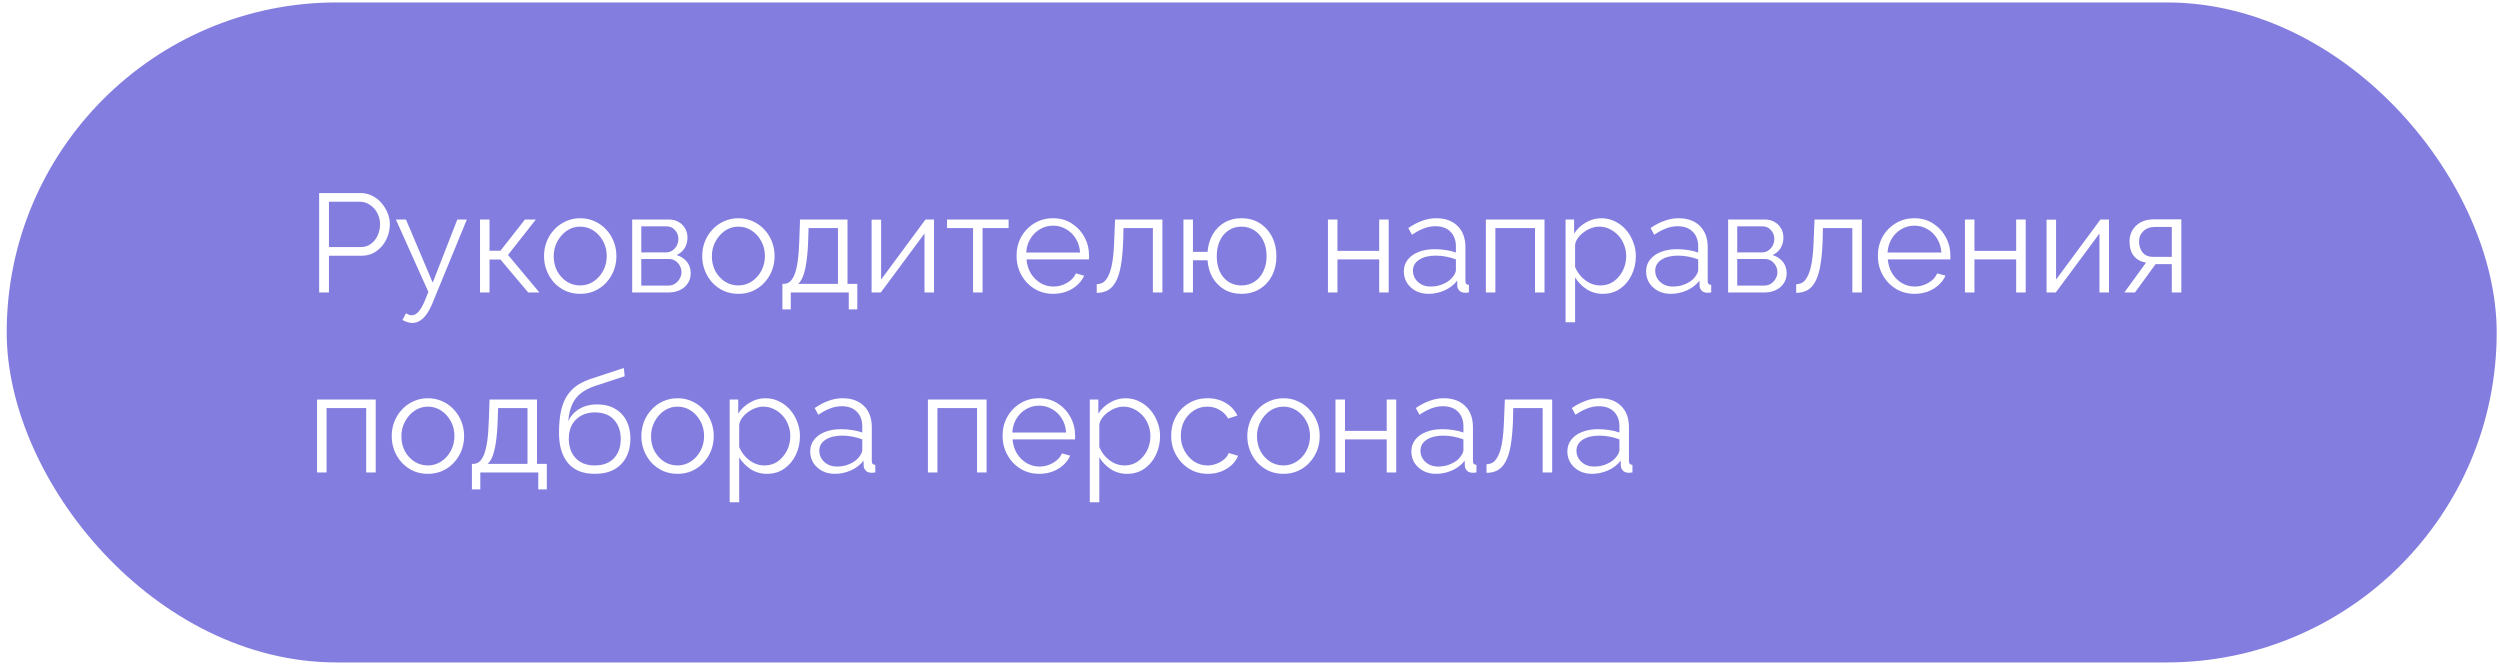
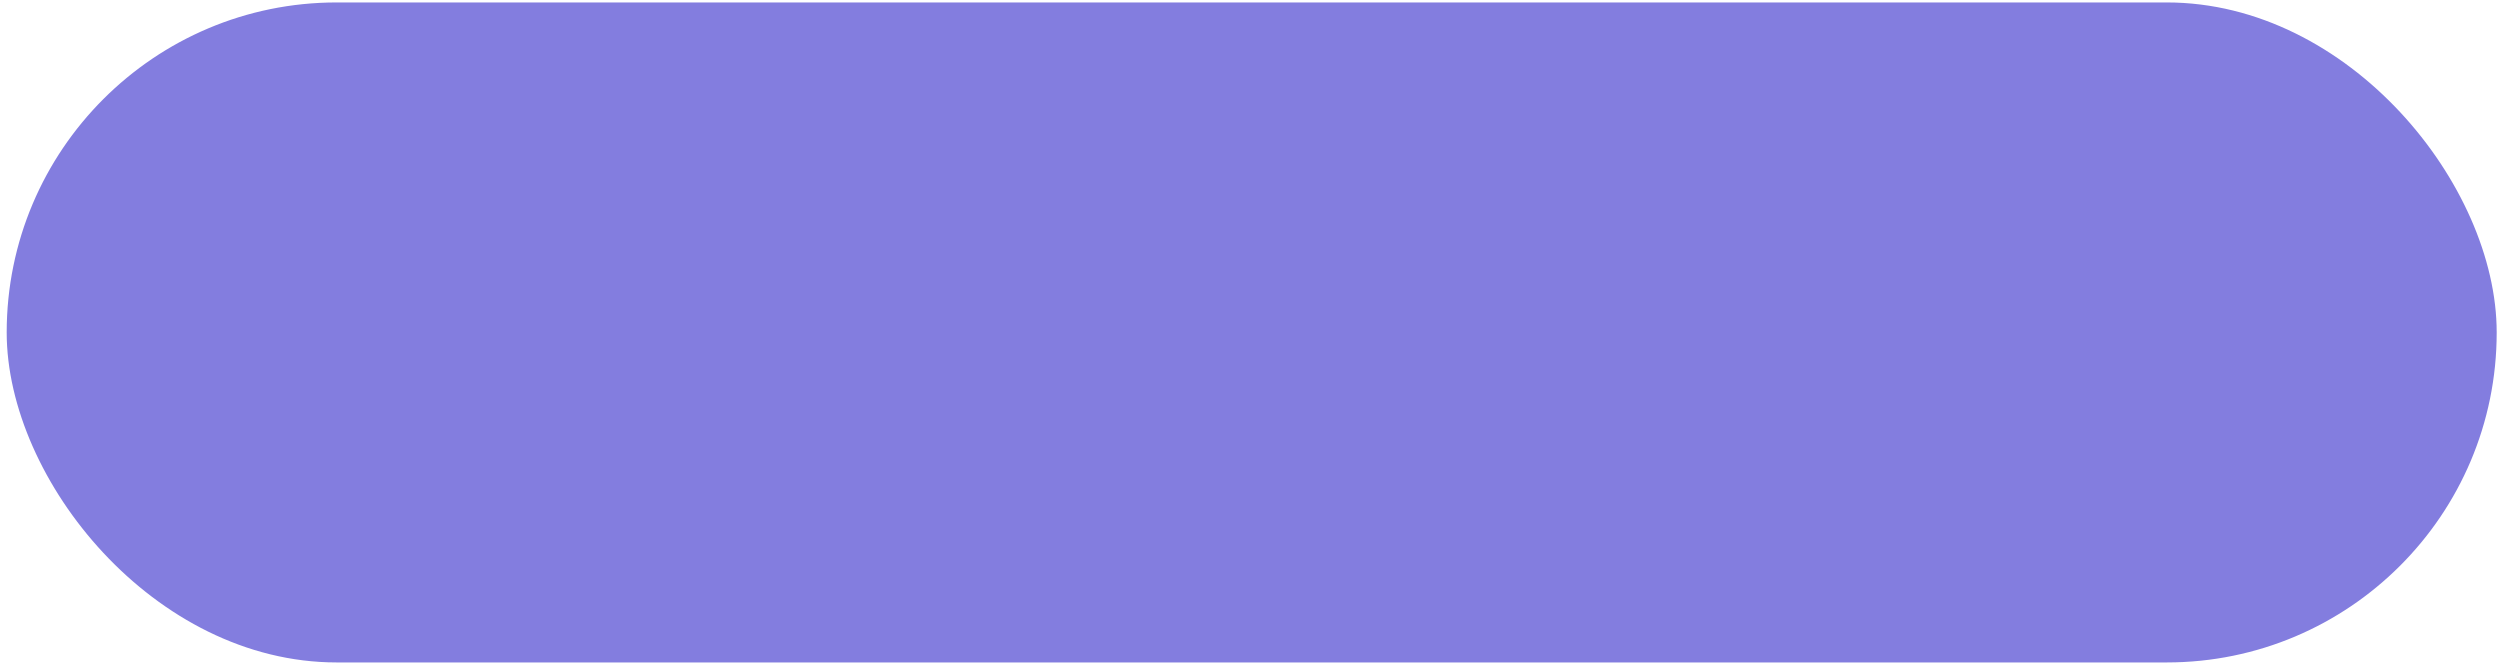
<svg xmlns="http://www.w3.org/2000/svg" width="250" height="67" viewBox="0 0 250 67" fill="none">
  <g filter="url(#filter0_ii_100_570)">
    <rect x="0.669" y="0.244" width="249" height="66" rx="33" fill="#837DDF" />
-     <path d="M31.915 29.244V19.304H36.031C36.461 19.304 36.853 19.393 37.207 19.57C37.571 19.747 37.884 19.99 38.145 20.298C38.407 20.597 38.612 20.933 38.761 21.306C38.911 21.67 38.985 22.044 38.985 22.426C38.985 22.968 38.864 23.481 38.621 23.966C38.388 24.442 38.057 24.829 37.627 25.128C37.198 25.427 36.694 25.576 36.115 25.576H32.895V29.244H31.915ZM32.895 24.708H36.073C36.465 24.708 36.806 24.601 37.095 24.386C37.385 24.172 37.609 23.892 37.767 23.546C37.926 23.201 38.005 22.828 38.005 22.426C38.005 22.015 37.912 21.637 37.725 21.292C37.539 20.947 37.291 20.676 36.983 20.48C36.685 20.275 36.353 20.172 35.989 20.172H32.895V24.708ZM41.226 32.296C41.068 32.296 40.904 32.268 40.736 32.212C40.578 32.166 40.414 32.096 40.246 32.002L40.596 31.33C40.699 31.386 40.792 31.433 40.876 31.47C40.97 31.508 41.068 31.526 41.17 31.526C41.413 31.526 41.642 31.405 41.856 31.162C42.071 30.919 42.276 30.565 42.472 30.098L42.836 29.188L39.588 21.95H40.596L43.27 28.264L45.734 21.95H46.686L43.214 30.392C43.028 30.831 42.832 31.19 42.626 31.47C42.421 31.75 42.202 31.956 41.968 32.086C41.735 32.226 41.488 32.296 41.226 32.296ZM48.002 29.244V21.95H48.954V25.072H50.046L52.496 21.95H53.588L50.802 25.492L53.938 29.244H52.818L50.046 25.954H48.954V29.244H48.002ZM58.015 29.384C57.492 29.384 57.007 29.286 56.559 29.09C56.12 28.885 55.738 28.61 55.411 28.264C55.094 27.91 54.846 27.508 54.669 27.06C54.492 26.603 54.403 26.122 54.403 25.618C54.403 25.096 54.492 24.61 54.669 24.162C54.846 23.705 55.098 23.303 55.425 22.958C55.752 22.604 56.134 22.328 56.573 22.132C57.021 21.927 57.506 21.824 58.029 21.824C58.552 21.824 59.032 21.927 59.471 22.132C59.91 22.328 60.292 22.604 60.619 22.958C60.946 23.303 61.198 23.705 61.375 24.162C61.552 24.61 61.641 25.096 61.641 25.618C61.641 26.122 61.552 26.603 61.375 27.06C61.198 27.508 60.946 27.91 60.619 28.264C60.302 28.61 59.919 28.885 59.471 29.09C59.032 29.286 58.547 29.384 58.015 29.384ZM55.369 25.632C55.369 26.174 55.486 26.668 55.719 27.116C55.962 27.555 56.284 27.905 56.685 28.166C57.086 28.418 57.53 28.544 58.015 28.544C58.5 28.544 58.944 28.413 59.345 28.152C59.746 27.891 60.068 27.536 60.311 27.088C60.554 26.631 60.675 26.136 60.675 25.604C60.675 25.063 60.554 24.568 60.311 24.12C60.068 23.672 59.746 23.317 59.345 23.056C58.944 22.795 58.5 22.664 58.015 22.664C57.53 22.664 57.086 22.799 56.685 23.07C56.293 23.341 55.976 23.7 55.733 24.148C55.49 24.587 55.369 25.081 55.369 25.632ZM63.219 29.244V21.95H66.859C67.27 21.95 67.615 22.039 67.895 22.216C68.175 22.384 68.385 22.604 68.525 22.874C68.674 23.145 68.749 23.434 68.749 23.742C68.749 24.134 68.656 24.489 68.469 24.806C68.282 25.114 68.012 25.348 67.657 25.506C68.077 25.628 68.418 25.847 68.679 26.164C68.94 26.482 69.071 26.864 69.071 27.312C69.071 27.704 68.973 28.045 68.777 28.334C68.59 28.623 68.329 28.848 67.993 29.006C67.666 29.165 67.288 29.244 66.859 29.244H63.219ZM64.129 28.558H66.831C67.074 28.558 67.293 28.497 67.489 28.376C67.694 28.245 67.853 28.078 67.965 27.872C68.086 27.667 68.147 27.452 68.147 27.228C68.147 26.985 68.091 26.766 67.979 26.57C67.867 26.365 67.718 26.201 67.531 26.08C67.344 25.959 67.13 25.898 66.887 25.898H64.129V28.558ZM64.129 25.24H66.607C66.85 25.24 67.064 25.175 67.251 25.044C67.438 24.913 67.582 24.745 67.685 24.54C67.788 24.335 67.839 24.12 67.839 23.896C67.839 23.56 67.727 23.266 67.503 23.014C67.288 22.762 67.008 22.636 66.663 22.636H64.129V25.24ZM73.833 29.384C73.311 29.384 72.825 29.286 72.377 29.09C71.939 28.885 71.556 28.61 71.229 28.264C70.912 27.91 70.665 27.508 70.487 27.06C70.31 26.603 70.221 26.122 70.221 25.618C70.221 25.096 70.31 24.61 70.487 24.162C70.665 23.705 70.917 23.303 71.243 22.958C71.57 22.604 71.953 22.328 72.391 22.132C72.839 21.927 73.325 21.824 73.847 21.824C74.37 21.824 74.851 21.927 75.289 22.132C75.728 22.328 76.111 22.604 76.437 22.958C76.764 23.303 77.016 23.705 77.193 24.162C77.371 24.61 77.459 25.096 77.459 25.618C77.459 26.122 77.371 26.603 77.193 27.06C77.016 27.508 76.764 27.91 76.437 28.264C76.12 28.61 75.737 28.885 75.289 29.09C74.851 29.286 74.365 29.384 73.833 29.384ZM71.187 25.632C71.187 26.174 71.304 26.668 71.537 27.116C71.78 27.555 72.102 27.905 72.503 28.166C72.905 28.418 73.348 28.544 73.833 28.544C74.319 28.544 74.762 28.413 75.163 28.152C75.565 27.891 75.887 27.536 76.129 27.088C76.372 26.631 76.493 26.136 76.493 25.604C76.493 25.063 76.372 24.568 76.129 24.12C75.887 23.672 75.565 23.317 75.163 23.056C74.762 22.795 74.319 22.664 73.833 22.664C73.348 22.664 72.905 22.799 72.503 23.07C72.111 23.341 71.794 23.7 71.551 24.148C71.309 24.587 71.187 25.081 71.187 25.632ZM78.24 30.938V28.39H78.365C78.58 28.39 78.776 28.325 78.954 28.194C79.131 28.064 79.29 27.835 79.43 27.508C79.57 27.181 79.681 26.733 79.766 26.164C79.85 25.585 79.906 24.858 79.933 23.98L80.004 21.95H84.749V28.39H85.73V30.938H84.876V29.244H79.079V30.938H78.24ZM79.808 28.39H83.797V22.804H80.858L80.816 24.064C80.787 24.932 80.727 25.66 80.633 26.248C80.549 26.827 80.438 27.289 80.297 27.634C80.167 27.97 80.004 28.222 79.808 28.39ZM87.159 29.244V21.964H88.111V27.956L92.549 21.95H93.403V29.244H92.451V23.35L88.083 29.244H87.159ZM97.305 29.244V22.804H94.701V21.95H100.861V22.804H98.257V29.244H97.305ZM105.307 29.384C104.784 29.384 104.299 29.286 103.851 29.09C103.403 28.885 103.016 28.61 102.689 28.264C102.362 27.91 102.106 27.503 101.919 27.046C101.742 26.589 101.653 26.099 101.653 25.576C101.653 24.895 101.807 24.27 102.115 23.7C102.432 23.131 102.866 22.678 103.417 22.342C103.968 21.997 104.593 21.824 105.293 21.824C106.012 21.824 106.637 21.997 107.169 22.342C107.71 22.688 108.135 23.145 108.443 23.714C108.751 24.274 108.905 24.89 108.905 25.562C108.905 25.637 108.905 25.712 108.905 25.786C108.905 25.852 108.9 25.903 108.891 25.94H102.647C102.694 26.463 102.838 26.93 103.081 27.34C103.333 27.741 103.655 28.064 104.047 28.306C104.448 28.54 104.882 28.656 105.349 28.656C105.825 28.656 106.273 28.535 106.693 28.292C107.122 28.049 107.421 27.732 107.589 27.34L108.415 27.564C108.266 27.91 108.037 28.222 107.729 28.502C107.421 28.782 107.057 29.002 106.637 29.16C106.226 29.309 105.783 29.384 105.307 29.384ZM102.619 25.254H108.009C107.972 24.722 107.827 24.256 107.575 23.854C107.332 23.453 107.01 23.14 106.609 22.916C106.217 22.683 105.783 22.566 105.307 22.566C104.831 22.566 104.397 22.683 104.005 22.916C103.613 23.14 103.291 23.457 103.039 23.868C102.796 24.27 102.656 24.732 102.619 25.254ZM109.674 29.286V28.418C109.926 28.418 110.15 28.353 110.346 28.222C110.542 28.082 110.714 27.849 110.864 27.522C111.022 27.195 111.148 26.747 111.242 26.178C111.335 25.599 111.396 24.867 111.424 23.98L111.508 21.95H116.24V29.244H115.288V22.804H112.348L112.32 24.064C112.282 25.072 112.203 25.917 112.082 26.598C111.96 27.27 111.788 27.802 111.564 28.194C111.349 28.586 111.083 28.866 110.766 29.034C110.448 29.202 110.084 29.286 109.674 29.286ZM124.126 29.384C123.492 29.384 122.927 29.239 122.432 28.95C121.947 28.661 121.555 28.264 121.256 27.76C120.967 27.247 120.799 26.668 120.752 26.024H119.296V29.244H118.344V21.95H119.296V25.184H120.752C120.808 24.512 120.986 23.924 121.284 23.42C121.583 22.916 121.975 22.524 122.46 22.244C122.955 21.964 123.51 21.824 124.126 21.824C124.845 21.824 125.466 21.992 125.988 22.328C126.511 22.664 126.917 23.117 127.206 23.686C127.496 24.256 127.64 24.899 127.64 25.618C127.64 26.355 127.491 27.009 127.192 27.578C126.903 28.138 126.492 28.581 125.96 28.908C125.438 29.226 124.826 29.384 124.126 29.384ZM124.126 28.544C124.63 28.544 125.074 28.418 125.456 28.166C125.839 27.914 126.133 27.569 126.338 27.13C126.553 26.692 126.66 26.188 126.66 25.618C126.66 25.012 126.548 24.489 126.324 24.05C126.11 23.611 125.811 23.271 125.428 23.028C125.046 22.785 124.612 22.664 124.126 22.664C123.65 22.664 123.226 22.79 122.852 23.042C122.479 23.285 122.19 23.63 121.984 24.078C121.779 24.517 121.676 25.03 121.676 25.618C121.676 26.206 121.779 26.724 121.984 27.172C122.199 27.611 122.493 27.951 122.866 28.194C123.24 28.427 123.66 28.544 124.126 28.544ZM132.795 29.244V21.95H133.747V25.086H137.919V21.95H138.871V29.244H137.919V25.94H133.747V29.244H132.795ZM140.383 27.144C140.383 26.687 140.514 26.295 140.775 25.968C141.037 25.632 141.396 25.375 141.853 25.198C142.32 25.012 142.857 24.918 143.463 24.918C143.818 24.918 144.187 24.946 144.569 25.002C144.952 25.058 145.293 25.142 145.591 25.254V24.638C145.591 24.022 145.409 23.532 145.045 23.168C144.681 22.804 144.177 22.622 143.533 22.622C143.141 22.622 142.754 22.697 142.371 22.846C141.998 22.986 141.606 23.196 141.195 23.476L140.831 22.804C141.307 22.477 141.774 22.235 142.231 22.076C142.689 21.908 143.155 21.824 143.631 21.824C144.527 21.824 145.237 22.081 145.759 22.594C146.282 23.108 146.543 23.817 146.543 24.722V28.096C146.543 28.227 146.571 28.325 146.627 28.39C146.683 28.446 146.772 28.479 146.893 28.488V29.244C146.791 29.253 146.702 29.263 146.627 29.272C146.553 29.282 146.497 29.282 146.459 29.272C146.226 29.263 146.049 29.188 145.927 29.048C145.806 28.908 145.741 28.759 145.731 28.6L145.717 28.068C145.391 28.488 144.966 28.815 144.443 29.048C143.921 29.272 143.389 29.384 142.847 29.384C142.381 29.384 141.956 29.286 141.573 29.09C141.2 28.885 140.906 28.614 140.691 28.278C140.486 27.933 140.383 27.555 140.383 27.144ZM145.269 27.704C145.372 27.573 145.451 27.448 145.507 27.326C145.563 27.205 145.591 27.098 145.591 27.004V25.94C145.274 25.819 144.943 25.726 144.597 25.66C144.261 25.595 143.921 25.562 143.575 25.562C142.894 25.562 142.343 25.698 141.923 25.968C141.503 26.239 141.293 26.608 141.293 27.074C141.293 27.345 141.363 27.602 141.503 27.844C141.643 28.078 141.849 28.273 142.119 28.432C142.39 28.581 142.707 28.656 143.071 28.656C143.529 28.656 143.953 28.567 144.345 28.39C144.747 28.213 145.055 27.984 145.269 27.704ZM148.586 29.244V21.95H154.452V29.244H153.5V22.804H149.538V29.244H148.586ZM160.281 29.384C159.675 29.384 159.129 29.226 158.643 28.908C158.167 28.591 157.789 28.199 157.509 27.732V32.226H156.557V21.95H157.411V23.364C157.701 22.907 158.088 22.538 158.573 22.258C159.059 21.969 159.577 21.824 160.127 21.824C160.631 21.824 161.093 21.931 161.513 22.146C161.933 22.352 162.297 22.631 162.605 22.986C162.913 23.341 163.151 23.747 163.319 24.204C163.497 24.652 163.585 25.119 163.585 25.604C163.585 26.285 163.445 26.916 163.165 27.494C162.895 28.064 162.512 28.521 162.017 28.866C161.523 29.212 160.944 29.384 160.281 29.384ZM160.015 28.544C160.417 28.544 160.776 28.465 161.093 28.306C161.411 28.138 161.681 27.914 161.905 27.634C162.139 27.354 162.316 27.041 162.437 26.696C162.559 26.341 162.619 25.977 162.619 25.604C162.619 25.212 162.549 24.839 162.409 24.484C162.279 24.13 162.087 23.817 161.835 23.546C161.583 23.276 161.294 23.061 160.967 22.902C160.641 22.744 160.286 22.664 159.903 22.664C159.661 22.664 159.409 22.711 159.147 22.804C158.886 22.898 158.634 23.033 158.391 23.21C158.158 23.378 157.962 23.57 157.803 23.784C157.645 23.999 157.547 24.227 157.509 24.47V26.71C157.659 27.055 157.859 27.368 158.111 27.648C158.363 27.919 158.653 28.138 158.979 28.306C159.315 28.465 159.661 28.544 160.015 28.544ZM164.61 27.144C164.61 26.687 164.741 26.295 165.002 25.968C165.263 25.632 165.623 25.375 166.08 25.198C166.547 25.012 167.083 24.918 167.69 24.918C168.045 24.918 168.413 24.946 168.796 25.002C169.179 25.058 169.519 25.142 169.818 25.254V24.638C169.818 24.022 169.636 23.532 169.272 23.168C168.908 22.804 168.404 22.622 167.76 22.622C167.368 22.622 166.981 22.697 166.598 22.846C166.225 22.986 165.833 23.196 165.422 23.476L165.058 22.804C165.534 22.477 166.001 22.235 166.458 22.076C166.915 21.908 167.382 21.824 167.858 21.824C168.754 21.824 169.463 22.081 169.986 22.594C170.509 23.108 170.77 23.817 170.77 24.722V28.096C170.77 28.227 170.798 28.325 170.854 28.39C170.91 28.446 170.999 28.479 171.12 28.488V29.244C171.017 29.253 170.929 29.263 170.854 29.272C170.779 29.282 170.723 29.282 170.686 29.272C170.453 29.263 170.275 29.188 170.154 29.048C170.033 28.908 169.967 28.759 169.958 28.6L169.944 28.068C169.617 28.488 169.193 28.815 168.67 29.048C168.147 29.272 167.615 29.384 167.074 29.384C166.607 29.384 166.183 29.286 165.8 29.09C165.427 28.885 165.133 28.614 164.918 28.278C164.713 27.933 164.61 27.555 164.61 27.144ZM169.496 27.704C169.599 27.573 169.678 27.448 169.734 27.326C169.79 27.205 169.818 27.098 169.818 27.004V25.94C169.501 25.819 169.169 25.726 168.824 25.66C168.488 25.595 168.147 25.562 167.802 25.562C167.121 25.562 166.57 25.698 166.15 25.968C165.73 26.239 165.52 26.608 165.52 27.074C165.52 27.345 165.59 27.602 165.73 27.844C165.87 28.078 166.075 28.273 166.346 28.432C166.617 28.581 166.934 28.656 167.298 28.656C167.755 28.656 168.18 28.567 168.572 28.39C168.973 28.213 169.281 27.984 169.496 27.704ZM172.813 29.244V21.95H176.453C176.864 21.95 177.209 22.039 177.489 22.216C177.769 22.384 177.979 22.604 178.119 22.874C178.268 23.145 178.343 23.434 178.343 23.742C178.343 24.134 178.25 24.489 178.063 24.806C177.876 25.114 177.606 25.348 177.251 25.506C177.671 25.628 178.012 25.847 178.273 26.164C178.534 26.482 178.665 26.864 178.665 27.312C178.665 27.704 178.567 28.045 178.371 28.334C178.184 28.623 177.923 28.848 177.587 29.006C177.26 29.165 176.882 29.244 176.453 29.244H172.813ZM173.723 28.558H176.425C176.668 28.558 176.887 28.497 177.083 28.376C177.288 28.245 177.447 28.078 177.559 27.872C177.68 27.667 177.741 27.452 177.741 27.228C177.741 26.985 177.685 26.766 177.573 26.57C177.461 26.365 177.312 26.201 177.125 26.08C176.938 25.959 176.724 25.898 176.481 25.898H173.723V28.558ZM173.723 25.24H176.201C176.444 25.24 176.658 25.175 176.845 25.044C177.032 24.913 177.176 24.745 177.279 24.54C177.382 24.335 177.433 24.12 177.433 23.896C177.433 23.56 177.321 23.266 177.097 23.014C176.882 22.762 176.602 22.636 176.257 22.636H173.723V25.24ZM179.619 29.286V28.418C179.871 28.418 180.095 28.353 180.291 28.222C180.487 28.082 180.66 27.849 180.809 27.522C180.968 27.195 181.094 26.747 181.187 26.178C181.28 25.599 181.341 24.867 181.369 23.98L181.453 21.95H186.185V29.244H185.233V22.804H182.293L182.265 24.064C182.228 25.072 182.148 25.917 182.027 26.598C181.906 27.27 181.733 27.802 181.509 28.194C181.294 28.586 181.028 28.866 180.711 29.034C180.394 29.202 180.03 29.286 179.619 29.286ZM191.44 29.384C190.917 29.384 190.432 29.286 189.984 29.09C189.536 28.885 189.148 28.61 188.822 28.264C188.495 27.91 188.238 27.503 188.052 27.046C187.874 26.589 187.786 26.099 187.786 25.576C187.786 24.895 187.94 24.27 188.248 23.7C188.565 23.131 188.999 22.678 189.55 22.342C190.1 21.997 190.726 21.824 191.426 21.824C192.144 21.824 192.77 21.997 193.302 22.342C193.843 22.688 194.268 23.145 194.576 23.714C194.884 24.274 195.038 24.89 195.038 25.562C195.038 25.637 195.038 25.712 195.038 25.786C195.038 25.852 195.033 25.903 195.024 25.94H188.78C188.826 26.463 188.971 26.93 189.214 27.34C189.466 27.741 189.788 28.064 190.18 28.306C190.581 28.54 191.015 28.656 191.482 28.656C191.958 28.656 192.406 28.535 192.826 28.292C193.255 28.049 193.554 27.732 193.722 27.34L194.548 27.564C194.398 27.91 194.17 28.222 193.862 28.502C193.554 28.782 193.19 29.002 192.77 29.16C192.359 29.309 191.916 29.384 191.44 29.384ZM188.752 25.254H194.142C194.104 24.722 193.96 24.256 193.708 23.854C193.465 23.453 193.143 23.14 192.742 22.916C192.35 22.683 191.916 22.566 191.44 22.566C190.964 22.566 190.53 22.683 190.138 22.916C189.746 23.14 189.424 23.457 189.172 23.868C188.929 24.27 188.789 24.732 188.752 25.254ZM196.493 29.244V21.95H197.445V25.086H201.617V21.95H202.569V29.244H201.617V25.94H197.445V29.244H196.493ZM204.655 29.244V21.964H205.607V27.956L210.045 21.95H210.899V29.244H209.947V23.35L205.579 29.244H204.655ZM212.435 29.244L214.605 26.262C214.11 26.188 213.709 25.973 213.401 25.618C213.102 25.254 212.953 24.759 212.953 24.134C212.953 23.714 213.051 23.341 213.247 23.014C213.443 22.688 213.718 22.426 214.073 22.23C214.437 22.034 214.862 21.936 215.347 21.936H218.133V29.244H217.181V26.416H215.557L213.499 29.244H212.435ZM215.333 25.688H217.181V22.692H215.501C215.016 22.692 214.628 22.832 214.339 23.112C214.05 23.383 213.905 23.728 213.905 24.148C213.905 24.578 214.022 24.942 214.255 25.24C214.498 25.539 214.857 25.688 215.333 25.688ZM31.705 47.244V39.95H37.571V47.244H36.619V40.804H32.657V47.244H31.705ZM42.785 47.384C42.262 47.384 41.776 47.286 41.328 47.09C40.89 46.885 40.507 46.609 40.181 46.264C39.863 45.91 39.616 45.508 39.438 45.06C39.261 44.603 39.172 44.122 39.172 43.618C39.172 43.096 39.261 42.61 39.438 42.162C39.616 41.705 39.868 41.303 40.194 40.958C40.521 40.603 40.904 40.328 41.343 40.132C41.791 39.927 42.276 39.824 42.798 39.824C43.321 39.824 43.802 39.927 44.24 40.132C44.679 40.328 45.062 40.603 45.389 40.958C45.715 41.303 45.967 41.705 46.145 42.162C46.322 42.61 46.41 43.096 46.41 43.618C46.41 44.122 46.322 44.603 46.145 45.06C45.967 45.508 45.715 45.91 45.389 46.264C45.071 46.609 44.688 46.885 44.24 47.09C43.802 47.286 43.316 47.384 42.785 47.384ZM40.139 43.632C40.139 44.173 40.255 44.668 40.489 45.116C40.731 45.555 41.053 45.905 41.455 46.166C41.856 46.418 42.299 46.544 42.785 46.544C43.27 46.544 43.713 46.413 44.114 46.152C44.516 45.891 44.838 45.536 45.081 45.088C45.323 44.631 45.444 44.136 45.444 43.604C45.444 43.063 45.323 42.568 45.081 42.12C44.838 41.672 44.516 41.318 44.114 41.056C43.713 40.795 43.27 40.664 42.785 40.664C42.299 40.664 41.856 40.8 41.455 41.07C41.062 41.341 40.745 41.7 40.502 42.148C40.26 42.587 40.139 43.081 40.139 43.632ZM47.191 48.938V46.39H47.317C47.531 46.39 47.727 46.325 47.905 46.194C48.082 46.063 48.241 45.835 48.381 45.508C48.521 45.181 48.633 44.733 48.717 44.164C48.801 43.586 48.857 42.858 48.885 41.98L48.955 39.95H53.701V46.39H54.681V48.938H53.827V47.244H48.031V48.938H47.191ZM48.759 46.39H52.749V40.804H49.809L49.767 42.064C49.739 42.932 49.678 43.66 49.585 44.248C49.501 44.827 49.389 45.289 49.249 45.634C49.118 45.97 48.955 46.222 48.759 46.39ZM59.47 47.384C58.294 47.384 57.402 47.025 56.796 46.306C56.198 45.578 55.9 44.575 55.9 43.296C55.9 42.391 55.974 41.626 56.124 41C56.273 40.375 56.492 39.861 56.782 39.46C57.071 39.05 57.426 38.714 57.846 38.452C58.275 38.191 58.765 37.976 59.316 37.808L62.382 36.8L62.466 37.626L59.512 38.592C58.952 38.779 58.485 39.017 58.112 39.306C57.738 39.596 57.444 39.964 57.23 40.412C57.024 40.851 56.889 41.425 56.824 42.134C57.066 41.593 57.44 41.178 57.944 40.888C58.448 40.59 59.031 40.44 59.694 40.44C60.403 40.44 61.005 40.585 61.5 40.874C62.004 41.163 62.386 41.565 62.648 42.078C62.909 42.592 63.04 43.184 63.04 43.856C63.04 44.566 62.9 45.186 62.62 45.718C62.349 46.241 61.948 46.651 61.416 46.95C60.893 47.239 60.244 47.384 59.47 47.384ZM59.47 46.544C60.3 46.544 60.94 46.306 61.388 45.83C61.845 45.345 62.074 44.701 62.074 43.898C62.074 43.114 61.85 42.475 61.402 41.98C60.963 41.486 60.319 41.238 59.47 41.238C58.984 41.238 58.546 41.341 58.154 41.546C57.762 41.752 57.449 42.05 57.216 42.442C56.992 42.834 56.88 43.319 56.88 43.898C56.88 44.402 56.978 44.855 57.174 45.256C57.379 45.657 57.673 45.975 58.056 46.208C58.438 46.432 58.91 46.544 59.47 46.544ZM67.749 47.384C67.227 47.384 66.741 47.286 66.293 47.09C65.855 46.885 65.472 46.609 65.145 46.264C64.828 45.91 64.581 45.508 64.403 45.06C64.226 44.603 64.137 44.122 64.137 43.618C64.137 43.096 64.226 42.61 64.403 42.162C64.581 41.705 64.833 41.303 65.159 40.958C65.486 40.603 65.869 40.328 66.307 40.132C66.755 39.927 67.241 39.824 67.763 39.824C68.286 39.824 68.767 39.927 69.205 40.132C69.644 40.328 70.027 40.603 70.353 40.958C70.68 41.303 70.932 41.705 71.109 42.162C71.287 42.61 71.375 43.096 71.375 43.618C71.375 44.122 71.287 44.603 71.109 45.06C70.932 45.508 70.68 45.91 70.353 46.264C70.036 46.609 69.653 46.885 69.205 47.09C68.767 47.286 68.281 47.384 67.749 47.384ZM65.103 43.632C65.103 44.173 65.22 44.668 65.453 45.116C65.696 45.555 66.018 45.905 66.419 46.166C66.821 46.418 67.264 46.544 67.749 46.544C68.235 46.544 68.678 46.413 69.079 46.152C69.481 45.891 69.803 45.536 70.045 45.088C70.288 44.631 70.409 44.136 70.409 43.604C70.409 43.063 70.288 42.568 70.045 42.12C69.803 41.672 69.481 41.318 69.079 41.056C68.678 40.795 68.235 40.664 67.749 40.664C67.264 40.664 66.821 40.8 66.419 41.07C66.027 41.341 65.71 41.7 65.467 42.148C65.225 42.587 65.103 43.081 65.103 43.632ZM76.692 47.384C76.085 47.384 75.539 47.225 75.053 46.908C74.578 46.591 74.2 46.199 73.919 45.732V50.226H72.968V39.95H73.822V41.364C74.111 40.907 74.498 40.538 74.984 40.258C75.469 39.969 75.987 39.824 76.537 39.824C77.041 39.824 77.504 39.931 77.924 40.146C78.344 40.352 78.707 40.632 79.016 40.986C79.323 41.341 79.561 41.747 79.73 42.204C79.907 42.652 79.996 43.119 79.996 43.604C79.996 44.285 79.856 44.916 79.576 45.494C79.305 46.063 78.922 46.521 78.427 46.866C77.933 47.212 77.354 47.384 76.692 47.384ZM76.425 46.544C76.827 46.544 77.186 46.465 77.504 46.306C77.821 46.138 78.091 45.914 78.316 45.634C78.549 45.354 78.726 45.041 78.847 44.696C78.969 44.342 79.029 43.977 79.029 43.604C79.029 43.212 78.96 42.839 78.82 42.484C78.689 42.13 78.498 41.817 78.246 41.546C77.993 41.276 77.704 41.061 77.377 40.902C77.051 40.743 76.696 40.664 76.314 40.664C76.071 40.664 75.819 40.711 75.558 40.804C75.296 40.898 75.044 41.033 74.802 41.21C74.568 41.378 74.372 41.569 74.213 41.784C74.055 41.999 73.957 42.227 73.919 42.47V44.71C74.069 45.056 74.269 45.368 74.522 45.648C74.773 45.919 75.063 46.138 75.389 46.306C75.725 46.465 76.071 46.544 76.425 46.544ZM81.02 45.144C81.02 44.687 81.151 44.295 81.412 43.968C81.673 43.632 82.033 43.376 82.49 43.198C82.957 43.011 83.493 42.918 84.1 42.918C84.455 42.918 84.823 42.946 85.206 43.002C85.589 43.058 85.929 43.142 86.228 43.254V42.638C86.228 42.022 86.046 41.532 85.682 41.168C85.318 40.804 84.814 40.622 84.17 40.622C83.778 40.622 83.391 40.697 83.008 40.846C82.635 40.986 82.243 41.196 81.832 41.476L81.468 40.804C81.944 40.477 82.411 40.235 82.868 40.076C83.325 39.908 83.792 39.824 84.268 39.824C85.164 39.824 85.873 40.081 86.396 40.594C86.919 41.108 87.18 41.817 87.18 42.722V46.096C87.18 46.227 87.208 46.325 87.264 46.39C87.32 46.446 87.409 46.479 87.53 46.488V47.244C87.427 47.254 87.339 47.263 87.264 47.272C87.189 47.282 87.133 47.282 87.096 47.272C86.863 47.263 86.685 47.188 86.564 47.048C86.443 46.908 86.377 46.759 86.368 46.6L86.354 46.068C86.027 46.488 85.603 46.815 85.08 47.048C84.557 47.272 84.025 47.384 83.484 47.384C83.017 47.384 82.593 47.286 82.21 47.09C81.837 46.885 81.543 46.614 81.328 46.278C81.123 45.933 81.02 45.555 81.02 45.144ZM85.906 45.704C86.009 45.574 86.088 45.447 86.144 45.326C86.2 45.205 86.228 45.097 86.228 45.004V43.94C85.911 43.819 85.579 43.725 85.234 43.66C84.898 43.595 84.557 43.562 84.212 43.562C83.531 43.562 82.98 43.697 82.56 43.968C82.14 44.239 81.93 44.608 81.93 45.074C81.93 45.345 82 45.602 82.14 45.844C82.28 46.078 82.485 46.273 82.756 46.432C83.027 46.581 83.344 46.656 83.708 46.656C84.165 46.656 84.59 46.568 84.982 46.39C85.383 46.213 85.691 45.984 85.906 45.704ZM92.791 47.244V39.95H98.657V47.244H97.705V40.804H93.743V47.244H92.791ZM103.912 47.384C103.39 47.384 102.904 47.286 102.456 47.09C102.008 46.885 101.621 46.609 101.294 46.264C100.968 45.91 100.711 45.504 100.524 45.046C100.347 44.589 100.258 44.099 100.258 43.576C100.258 42.895 100.412 42.27 100.72 41.7C101.038 41.131 101.472 40.678 102.022 40.342C102.573 39.997 103.198 39.824 103.898 39.824C104.617 39.824 105.242 39.997 105.774 40.342C106.316 40.688 106.74 41.145 107.048 41.714C107.356 42.274 107.51 42.89 107.51 43.562C107.51 43.637 107.51 43.712 107.51 43.786C107.51 43.852 107.506 43.903 107.496 43.94H101.252C101.299 44.463 101.444 44.929 101.686 45.34C101.938 45.742 102.26 46.063 102.652 46.306C103.054 46.539 103.488 46.656 103.954 46.656C104.43 46.656 104.878 46.535 105.298 46.292C105.728 46.05 106.026 45.732 106.194 45.34L107.02 45.564C106.871 45.91 106.642 46.222 106.334 46.502C106.026 46.782 105.662 47.002 105.242 47.16C104.832 47.309 104.388 47.384 103.912 47.384ZM101.224 43.254H106.614C106.577 42.722 106.432 42.255 106.18 41.854C105.938 41.453 105.616 41.14 105.214 40.916C104.822 40.683 104.388 40.566 103.912 40.566C103.436 40.566 103.002 40.683 102.61 40.916C102.218 41.14 101.896 41.458 101.644 41.868C101.402 42.27 101.262 42.731 101.224 43.254ZM112.703 47.384C112.097 47.384 111.551 47.225 111.065 46.908C110.589 46.591 110.211 46.199 109.931 45.732V50.226H108.979V39.95H109.833V41.364C110.123 40.907 110.51 40.538 110.995 40.258C111.481 39.969 111.999 39.824 112.549 39.824C113.053 39.824 113.515 39.931 113.935 40.146C114.355 40.352 114.719 40.632 115.027 40.986C115.335 41.341 115.573 41.747 115.741 42.204C115.919 42.652 116.007 43.119 116.007 43.604C116.007 44.285 115.867 44.916 115.587 45.494C115.317 46.063 114.934 46.521 114.439 46.866C113.945 47.212 113.366 47.384 112.703 47.384ZM112.437 46.544C112.839 46.544 113.198 46.465 113.515 46.306C113.833 46.138 114.103 45.914 114.327 45.634C114.561 45.354 114.738 45.041 114.859 44.696C114.981 44.342 115.041 43.977 115.041 43.604C115.041 43.212 114.971 42.839 114.831 42.484C114.701 42.13 114.509 41.817 114.257 41.546C114.005 41.276 113.716 41.061 113.389 40.902C113.063 40.743 112.708 40.664 112.325 40.664C112.083 40.664 111.831 40.711 111.569 40.804C111.308 40.898 111.056 41.033 110.813 41.21C110.58 41.378 110.384 41.569 110.225 41.784C110.067 41.999 109.969 42.227 109.931 42.47V44.71C110.081 45.056 110.281 45.368 110.533 45.648C110.785 45.919 111.075 46.138 111.401 46.306C111.737 46.465 112.083 46.544 112.437 46.544ZM120.784 47.384C120.252 47.384 119.762 47.286 119.314 47.09C118.875 46.885 118.488 46.605 118.152 46.25C117.825 45.895 117.568 45.489 117.382 45.032C117.204 44.575 117.116 44.09 117.116 43.576C117.116 42.886 117.27 42.255 117.578 41.686C117.886 41.117 118.315 40.664 118.866 40.328C119.416 39.992 120.051 39.824 120.77 39.824C121.451 39.824 122.053 39.983 122.576 40.3C123.098 40.608 123.486 41.028 123.738 41.56L122.814 41.854C122.608 41.481 122.319 41.191 121.946 40.986C121.582 40.772 121.176 40.664 120.728 40.664C120.242 40.664 119.799 40.79 119.398 41.042C118.996 41.294 118.674 41.639 118.432 42.078C118.198 42.517 118.082 43.016 118.082 43.576C118.082 44.127 118.203 44.626 118.446 45.074C118.688 45.522 119.01 45.882 119.412 46.152C119.813 46.413 120.256 46.544 120.742 46.544C121.059 46.544 121.362 46.488 121.652 46.376C121.95 46.264 122.207 46.115 122.422 45.928C122.646 45.732 122.795 45.522 122.87 45.298L123.808 45.578C123.677 45.923 123.458 46.236 123.15 46.516C122.851 46.787 122.496 47.002 122.086 47.16C121.684 47.309 121.25 47.384 120.784 47.384ZM128.343 47.384C127.82 47.384 127.335 47.286 126.887 47.09C126.448 46.885 126.066 46.609 125.739 46.264C125.422 45.91 125.174 45.508 124.997 45.06C124.82 44.603 124.731 44.122 124.731 43.618C124.731 43.096 124.82 42.61 124.997 42.162C125.174 41.705 125.426 41.303 125.753 40.958C126.08 40.603 126.462 40.328 126.901 40.132C127.349 39.927 127.834 39.824 128.357 39.824C128.88 39.824 129.36 39.927 129.799 40.132C130.238 40.328 130.62 40.603 130.947 40.958C131.274 41.303 131.526 41.705 131.703 42.162C131.88 42.61 131.969 43.096 131.969 43.618C131.969 44.122 131.88 44.603 131.703 45.06C131.526 45.508 131.274 45.91 130.947 46.264C130.63 46.609 130.247 46.885 129.799 47.09C129.36 47.286 128.875 47.384 128.343 47.384ZM125.697 43.632C125.697 44.173 125.814 44.668 126.047 45.116C126.29 45.555 126.612 45.905 127.013 46.166C127.414 46.418 127.858 46.544 128.343 46.544C128.828 46.544 129.272 46.413 129.673 46.152C130.074 45.891 130.396 45.536 130.639 45.088C130.882 44.631 131.003 44.136 131.003 43.604C131.003 43.063 130.882 42.568 130.639 42.12C130.396 41.672 130.074 41.318 129.673 41.056C129.272 40.795 128.828 40.664 128.343 40.664C127.858 40.664 127.414 40.8 127.013 41.07C126.621 41.341 126.304 41.7 126.061 42.148C125.818 42.587 125.697 43.081 125.697 43.632ZM133.547 47.244V39.95H134.499V43.086H138.671V39.95H139.623V47.244H138.671V43.94H134.499V47.244H133.547ZM141.135 45.144C141.135 44.687 141.266 44.295 141.527 43.968C141.789 43.632 142.148 43.376 142.605 43.198C143.072 43.011 143.609 42.918 144.215 42.918C144.57 42.918 144.939 42.946 145.321 43.002C145.704 43.058 146.045 43.142 146.343 43.254V42.638C146.343 42.022 146.161 41.532 145.797 41.168C145.433 40.804 144.929 40.622 144.285 40.622C143.893 40.622 143.506 40.697 143.123 40.846C142.75 40.986 142.358 41.196 141.947 41.476L141.583 40.804C142.059 40.477 142.526 40.235 142.983 40.076C143.441 39.908 143.907 39.824 144.383 39.824C145.279 39.824 145.989 40.081 146.511 40.594C147.034 41.108 147.295 41.817 147.295 42.722V46.096C147.295 46.227 147.323 46.325 147.379 46.39C147.435 46.446 147.524 46.479 147.645 46.488V47.244C147.543 47.254 147.454 47.263 147.379 47.272C147.305 47.282 147.249 47.282 147.211 47.272C146.978 47.263 146.801 47.188 146.679 47.048C146.558 46.908 146.493 46.759 146.483 46.6L146.469 46.068C146.143 46.488 145.718 46.815 145.195 47.048C144.673 47.272 144.141 47.384 143.599 47.384C143.133 47.384 142.708 47.286 142.325 47.09C141.952 46.885 141.658 46.614 141.443 46.278C141.238 45.933 141.135 45.555 141.135 45.144ZM146.021 45.704C146.124 45.574 146.203 45.447 146.259 45.326C146.315 45.205 146.343 45.097 146.343 45.004V43.94C146.026 43.819 145.695 43.725 145.349 43.66C145.013 43.595 144.673 43.562 144.327 43.562C143.646 43.562 143.095 43.697 142.675 43.968C142.255 44.239 142.045 44.608 142.045 45.074C142.045 45.345 142.115 45.602 142.255 45.844C142.395 46.078 142.601 46.273 142.871 46.432C143.142 46.581 143.459 46.656 143.823 46.656C144.281 46.656 144.705 46.568 145.097 46.39C145.499 46.213 145.807 45.984 146.021 45.704ZM148.652 47.286V46.418C148.904 46.418 149.128 46.353 149.324 46.222C149.52 46.082 149.693 45.849 149.842 45.522C150.001 45.196 150.127 44.748 150.22 44.178C150.314 43.599 150.374 42.867 150.402 41.98L150.486 39.95H155.218V47.244H154.266V40.804H151.326L151.298 42.064C151.261 43.072 151.182 43.917 151.06 44.598C150.939 45.27 150.766 45.802 150.542 46.194C150.328 46.586 150.062 46.866 149.744 47.034C149.427 47.202 149.063 47.286 148.652 47.286ZM156.735 45.144C156.735 44.687 156.866 44.295 157.127 43.968C157.388 43.632 157.748 43.376 158.205 43.198C158.672 43.011 159.208 42.918 159.815 42.918C160.17 42.918 160.538 42.946 160.921 43.002C161.304 43.058 161.644 43.142 161.943 43.254V42.638C161.943 42.022 161.761 41.532 161.397 41.168C161.033 40.804 160.529 40.622 159.885 40.622C159.493 40.622 159.106 40.697 158.723 40.846C158.35 40.986 157.958 41.196 157.547 41.476L157.183 40.804C157.659 40.477 158.126 40.235 158.583 40.076C159.04 39.908 159.507 39.824 159.983 39.824C160.879 39.824 161.588 40.081 162.111 40.594C162.634 41.108 162.895 41.817 162.895 42.722V46.096C162.895 46.227 162.923 46.325 162.979 46.39C163.035 46.446 163.124 46.479 163.245 46.488V47.244C163.142 47.254 163.054 47.263 162.979 47.272C162.904 47.282 162.848 47.282 162.811 47.272C162.578 47.263 162.4 47.188 162.279 47.048C162.158 46.908 162.092 46.759 162.083 46.6L162.069 46.068C161.742 46.488 161.318 46.815 160.795 47.048C160.272 47.272 159.74 47.384 159.199 47.384C158.732 47.384 158.308 47.286 157.925 47.09C157.552 46.885 157.258 46.614 157.043 46.278C156.838 45.933 156.735 45.555 156.735 45.144ZM161.621 45.704C161.724 45.574 161.803 45.447 161.859 45.326C161.915 45.205 161.943 45.097 161.943 45.004V43.94C161.626 43.819 161.294 43.725 160.949 43.66C160.613 43.595 160.272 43.562 159.927 43.562C159.246 43.562 158.695 43.697 158.275 43.968C157.855 44.239 157.645 44.608 157.645 45.074C157.645 45.345 157.715 45.602 157.855 45.844C157.995 46.078 158.2 46.273 158.471 46.432C158.742 46.581 159.059 46.656 159.423 46.656C159.88 46.656 160.305 46.568 160.697 46.39C161.098 46.213 161.406 45.984 161.621 45.704Z" fill="white" />
  </g>
  <defs>
    <filter id="filter0_ii_100_570" x="-3.331" y="-3.756" width="257" height="74" filterUnits="userSpaceOnUse" color-interpolation-filters="sRGB">
      <feFlood flood-opacity="0" result="BackgroundImageFix" />
      <feBlend mode="normal" in="SourceGraphic" in2="BackgroundImageFix" result="shape" />
      <feColorMatrix in="SourceAlpha" type="matrix" values="0 0 0 0 0 0 0 0 0 0 0 0 0 0 0 0 0 0 127 0" result="hardAlpha" />
      <feOffset dx="4" dy="4" />
      <feGaussianBlur stdDeviation="3.5" />
      <feComposite in2="hardAlpha" operator="arithmetic" k2="-1" k3="1" />
      <feColorMatrix type="matrix" values="0 0 0 0 0.203 0 0 0 0 0.203 0 0 0 0 0.203 0 0 0 0.25 0" />
      <feBlend mode="normal" in2="shape" result="effect1_innerShadow_100_570" />
      <feColorMatrix in="SourceAlpha" type="matrix" values="0 0 0 0 0 0 0 0 0 0 0 0 0 0 0 0 0 0 127 0" result="hardAlpha" />
      <feOffset dx="-4" dy="-4" />
      <feGaussianBlur stdDeviation="3.5" />
      <feComposite in2="hardAlpha" operator="arithmetic" k2="-1" k3="1" />
      <feColorMatrix type="matrix" values="0 0 0 0 1 0 0 0 0 1 0 0 0 0 1 0 0 0 0.25 0" />
      <feBlend mode="normal" in2="effect1_innerShadow_100_570" result="effect2_innerShadow_100_570" />
    </filter>
  </defs>
</svg>